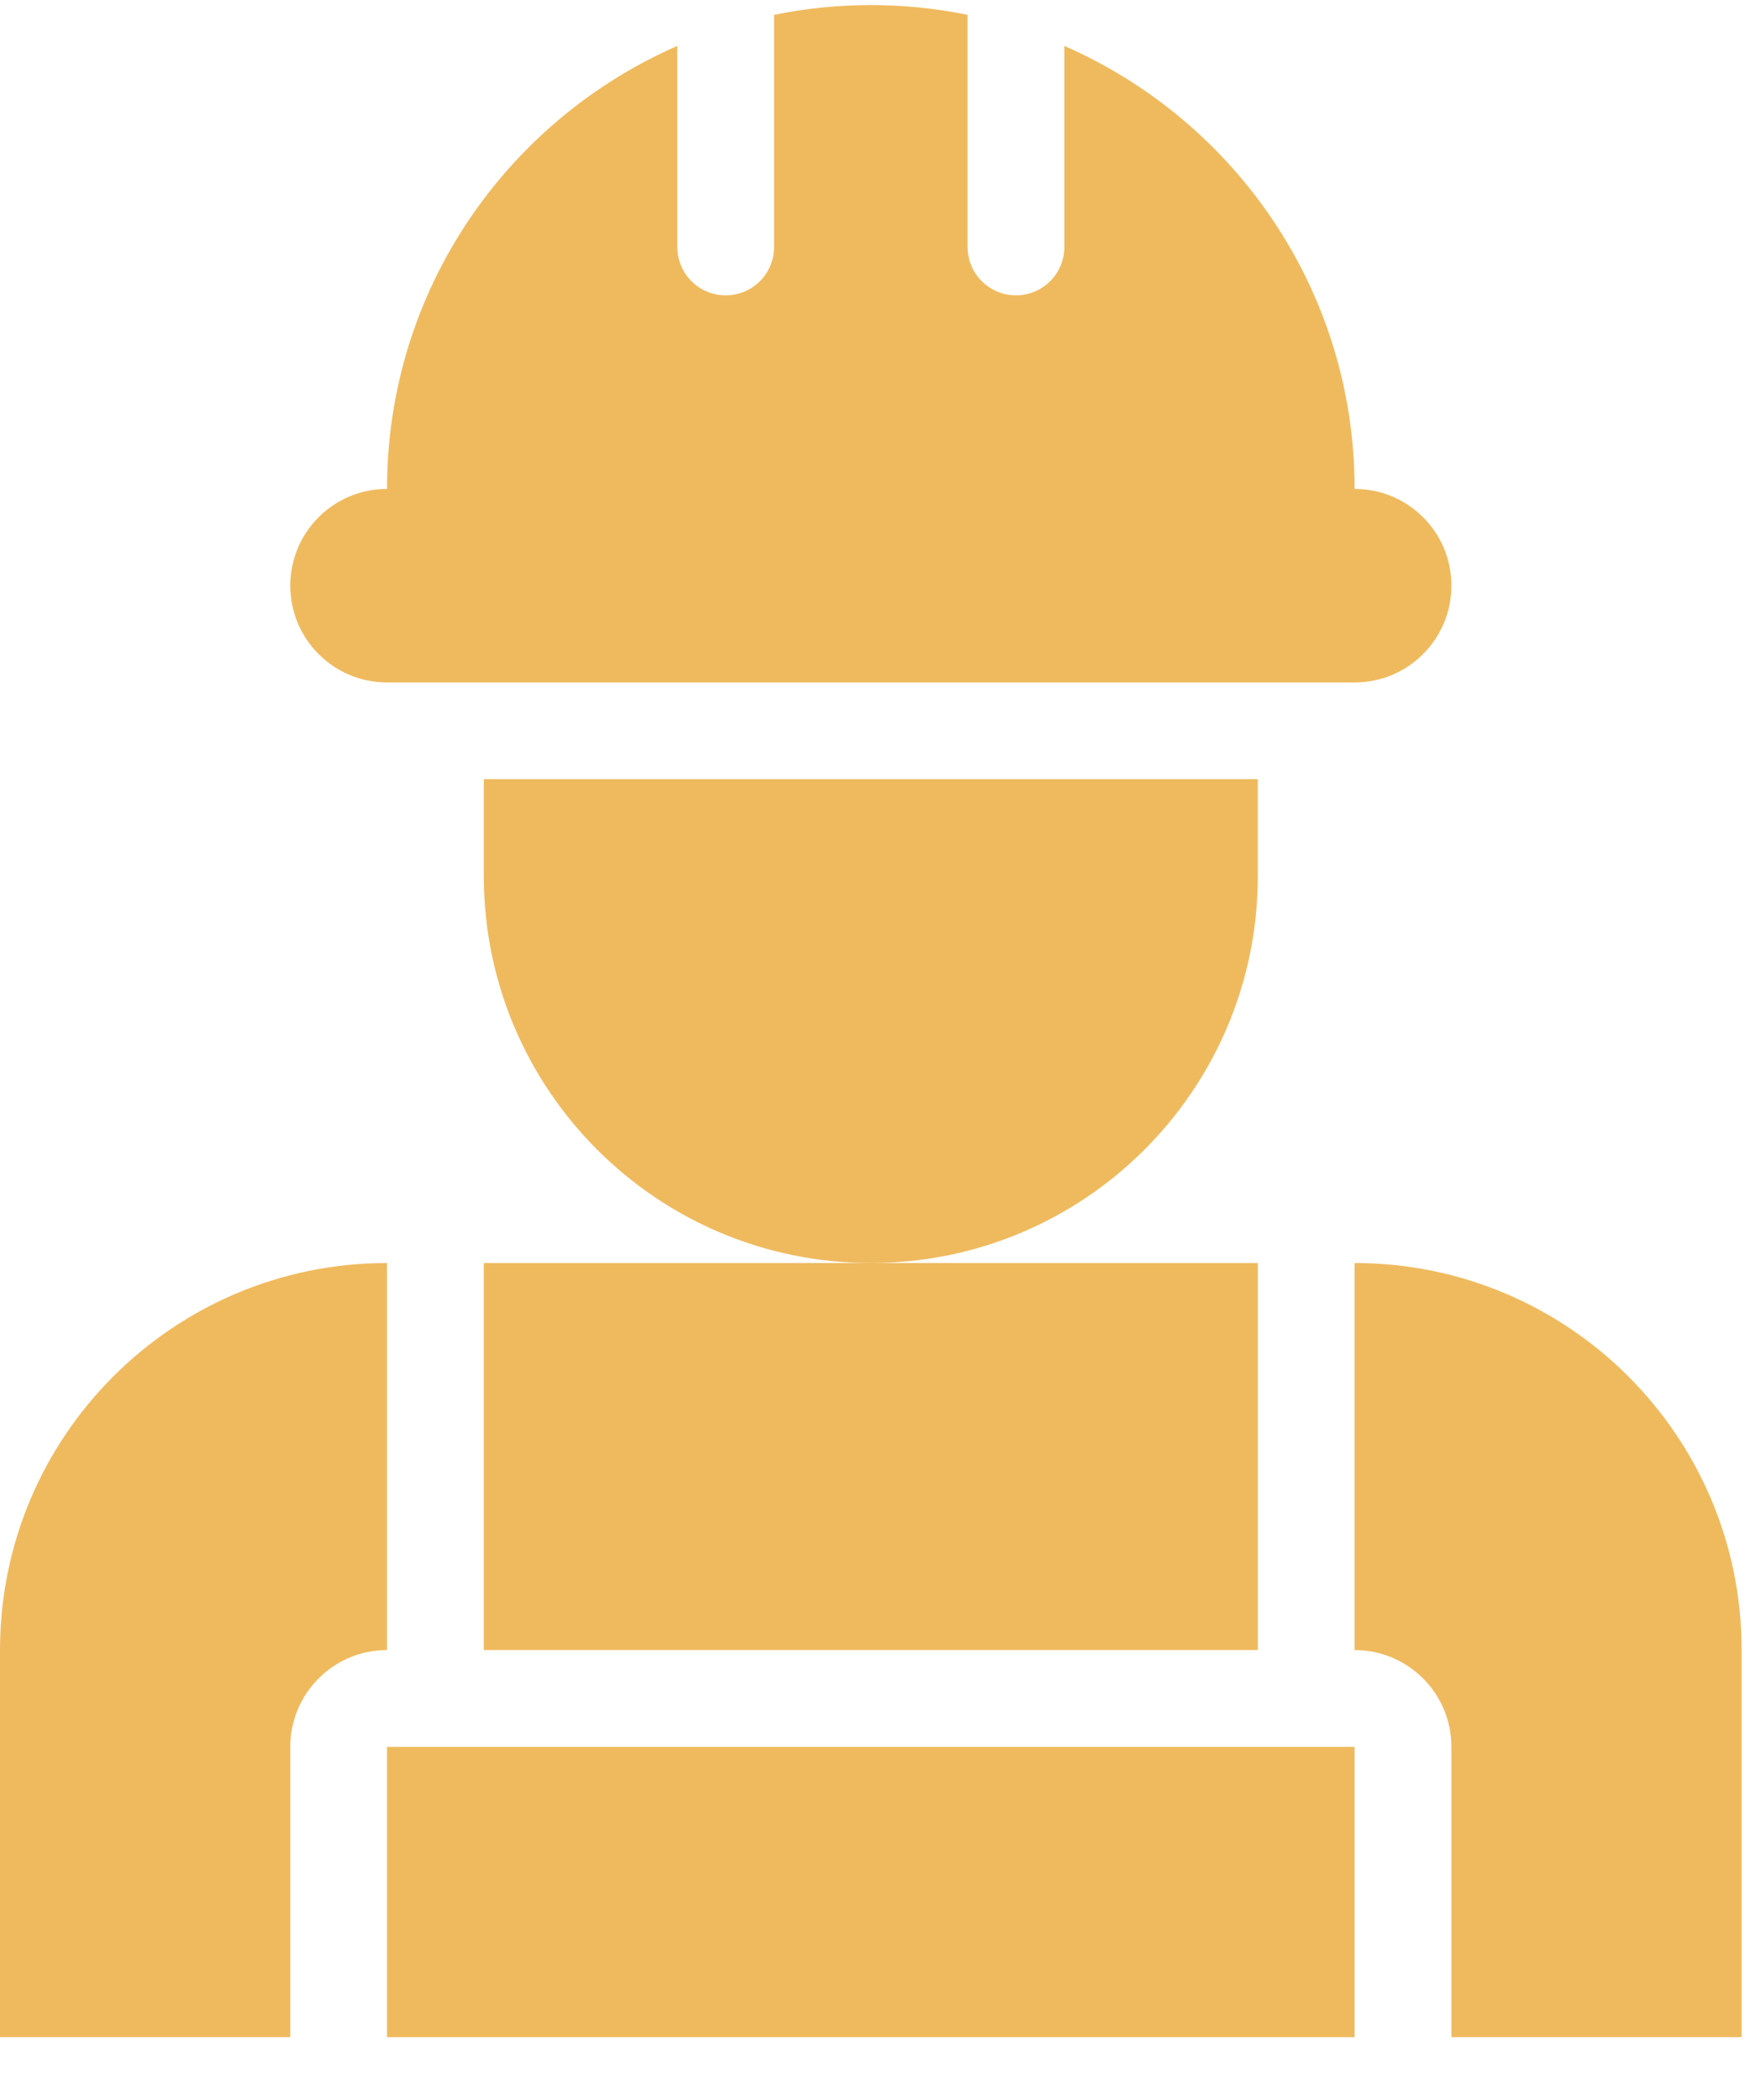
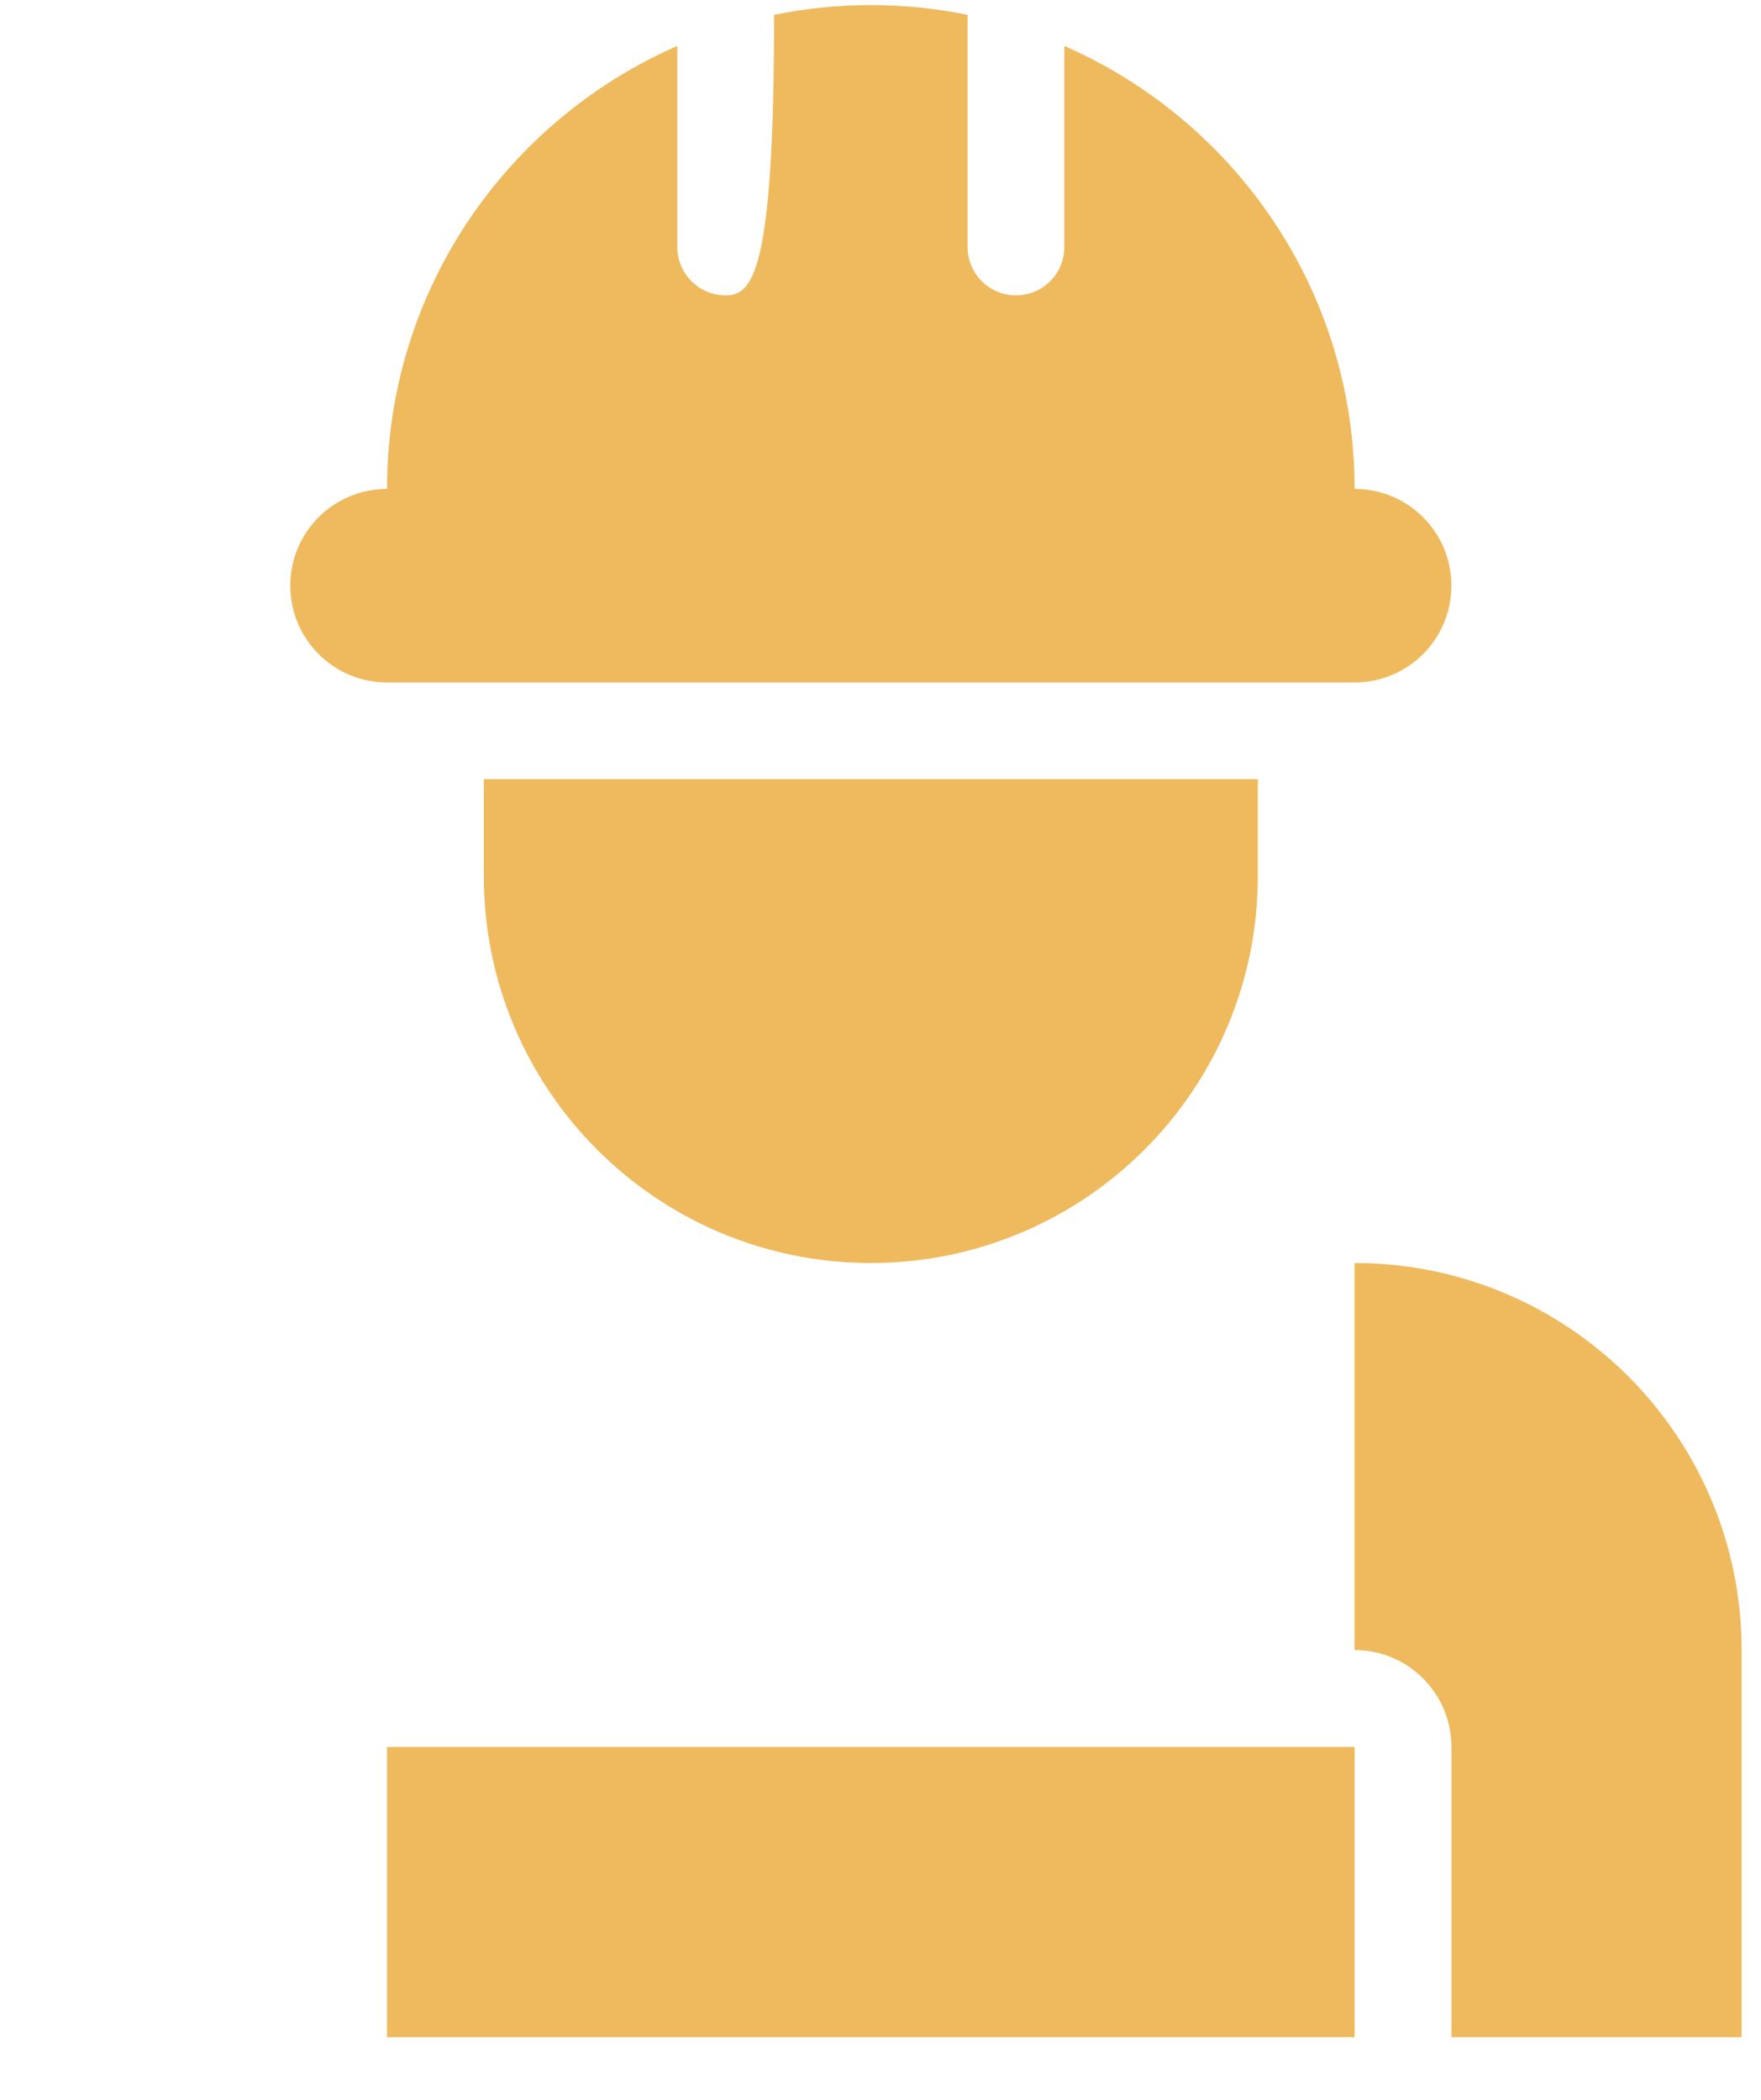
<svg xmlns="http://www.w3.org/2000/svg" width="26" height="31" viewBox="0 0 26 31" fill="none">
  <path d="M18.571 12.932V11.503H7.143V12.932C7.143 16.088 9.701 18.646 12.857 18.646C16.013 18.646 18.571 16.088 18.571 12.932Z" fill="#EFBA5E" />
-   <path d="M5.714 10.075H20C20.79 10.075 21.429 9.436 21.429 8.646C21.429 7.856 20.79 7.218 20 7.218C20 4.29 18.235 1.781 15.714 0.678V3.646C15.714 4.041 15.395 4.36 15 4.36C14.605 4.36 14.286 4.041 14.286 3.646V0.219C13.824 0.125 13.347 0.075 12.857 0.075C12.368 0.075 11.89 0.125 11.429 0.219V3.646C11.429 4.041 11.109 4.36 10.714 4.36C10.319 4.36 10 4.041 10 3.646V0.678C7.479 1.781 5.714 4.29 5.714 7.218C4.925 7.218 4.286 7.856 4.286 8.646C4.286 9.436 4.925 10.075 5.714 10.075Z" fill="#EFBA5E" />
-   <path d="M7.143 18.646H18.571V24.36H7.143V18.646Z" fill="#EFBA5E" />
-   <path d="M4.286 25.789C4.286 25 4.925 24.36 5.714 24.36V18.646C2.558 18.646 0 21.204 0 24.36V30.075H4.286V25.789Z" fill="#EFBA5E" />
+   <path d="M5.714 10.075H20C20.79 10.075 21.429 9.436 21.429 8.646C21.429 7.856 20.79 7.218 20 7.218C20 4.29 18.235 1.781 15.714 0.678V3.646C15.714 4.041 15.395 4.36 15 4.36C14.605 4.36 14.286 4.041 14.286 3.646V0.219C13.824 0.125 13.347 0.075 12.857 0.075C12.368 0.075 11.89 0.125 11.429 0.219C11.429 4.041 11.109 4.36 10.714 4.36C10.319 4.36 10 4.041 10 3.646V0.678C7.479 1.781 5.714 4.29 5.714 7.218C4.925 7.218 4.286 7.856 4.286 8.646C4.286 9.436 4.925 10.075 5.714 10.075Z" fill="#EFBA5E" />
  <path d="M20 18.646V24.36C20.789 24.36 21.429 25 21.429 25.789V30.075H25.714V24.36C25.714 21.204 23.156 18.646 20 18.646Z" fill="#EFBA5E" />
  <path d="M5.714 25.789H20V30.075H5.714V25.789Z" fill="#EFBA5E" />
</svg>